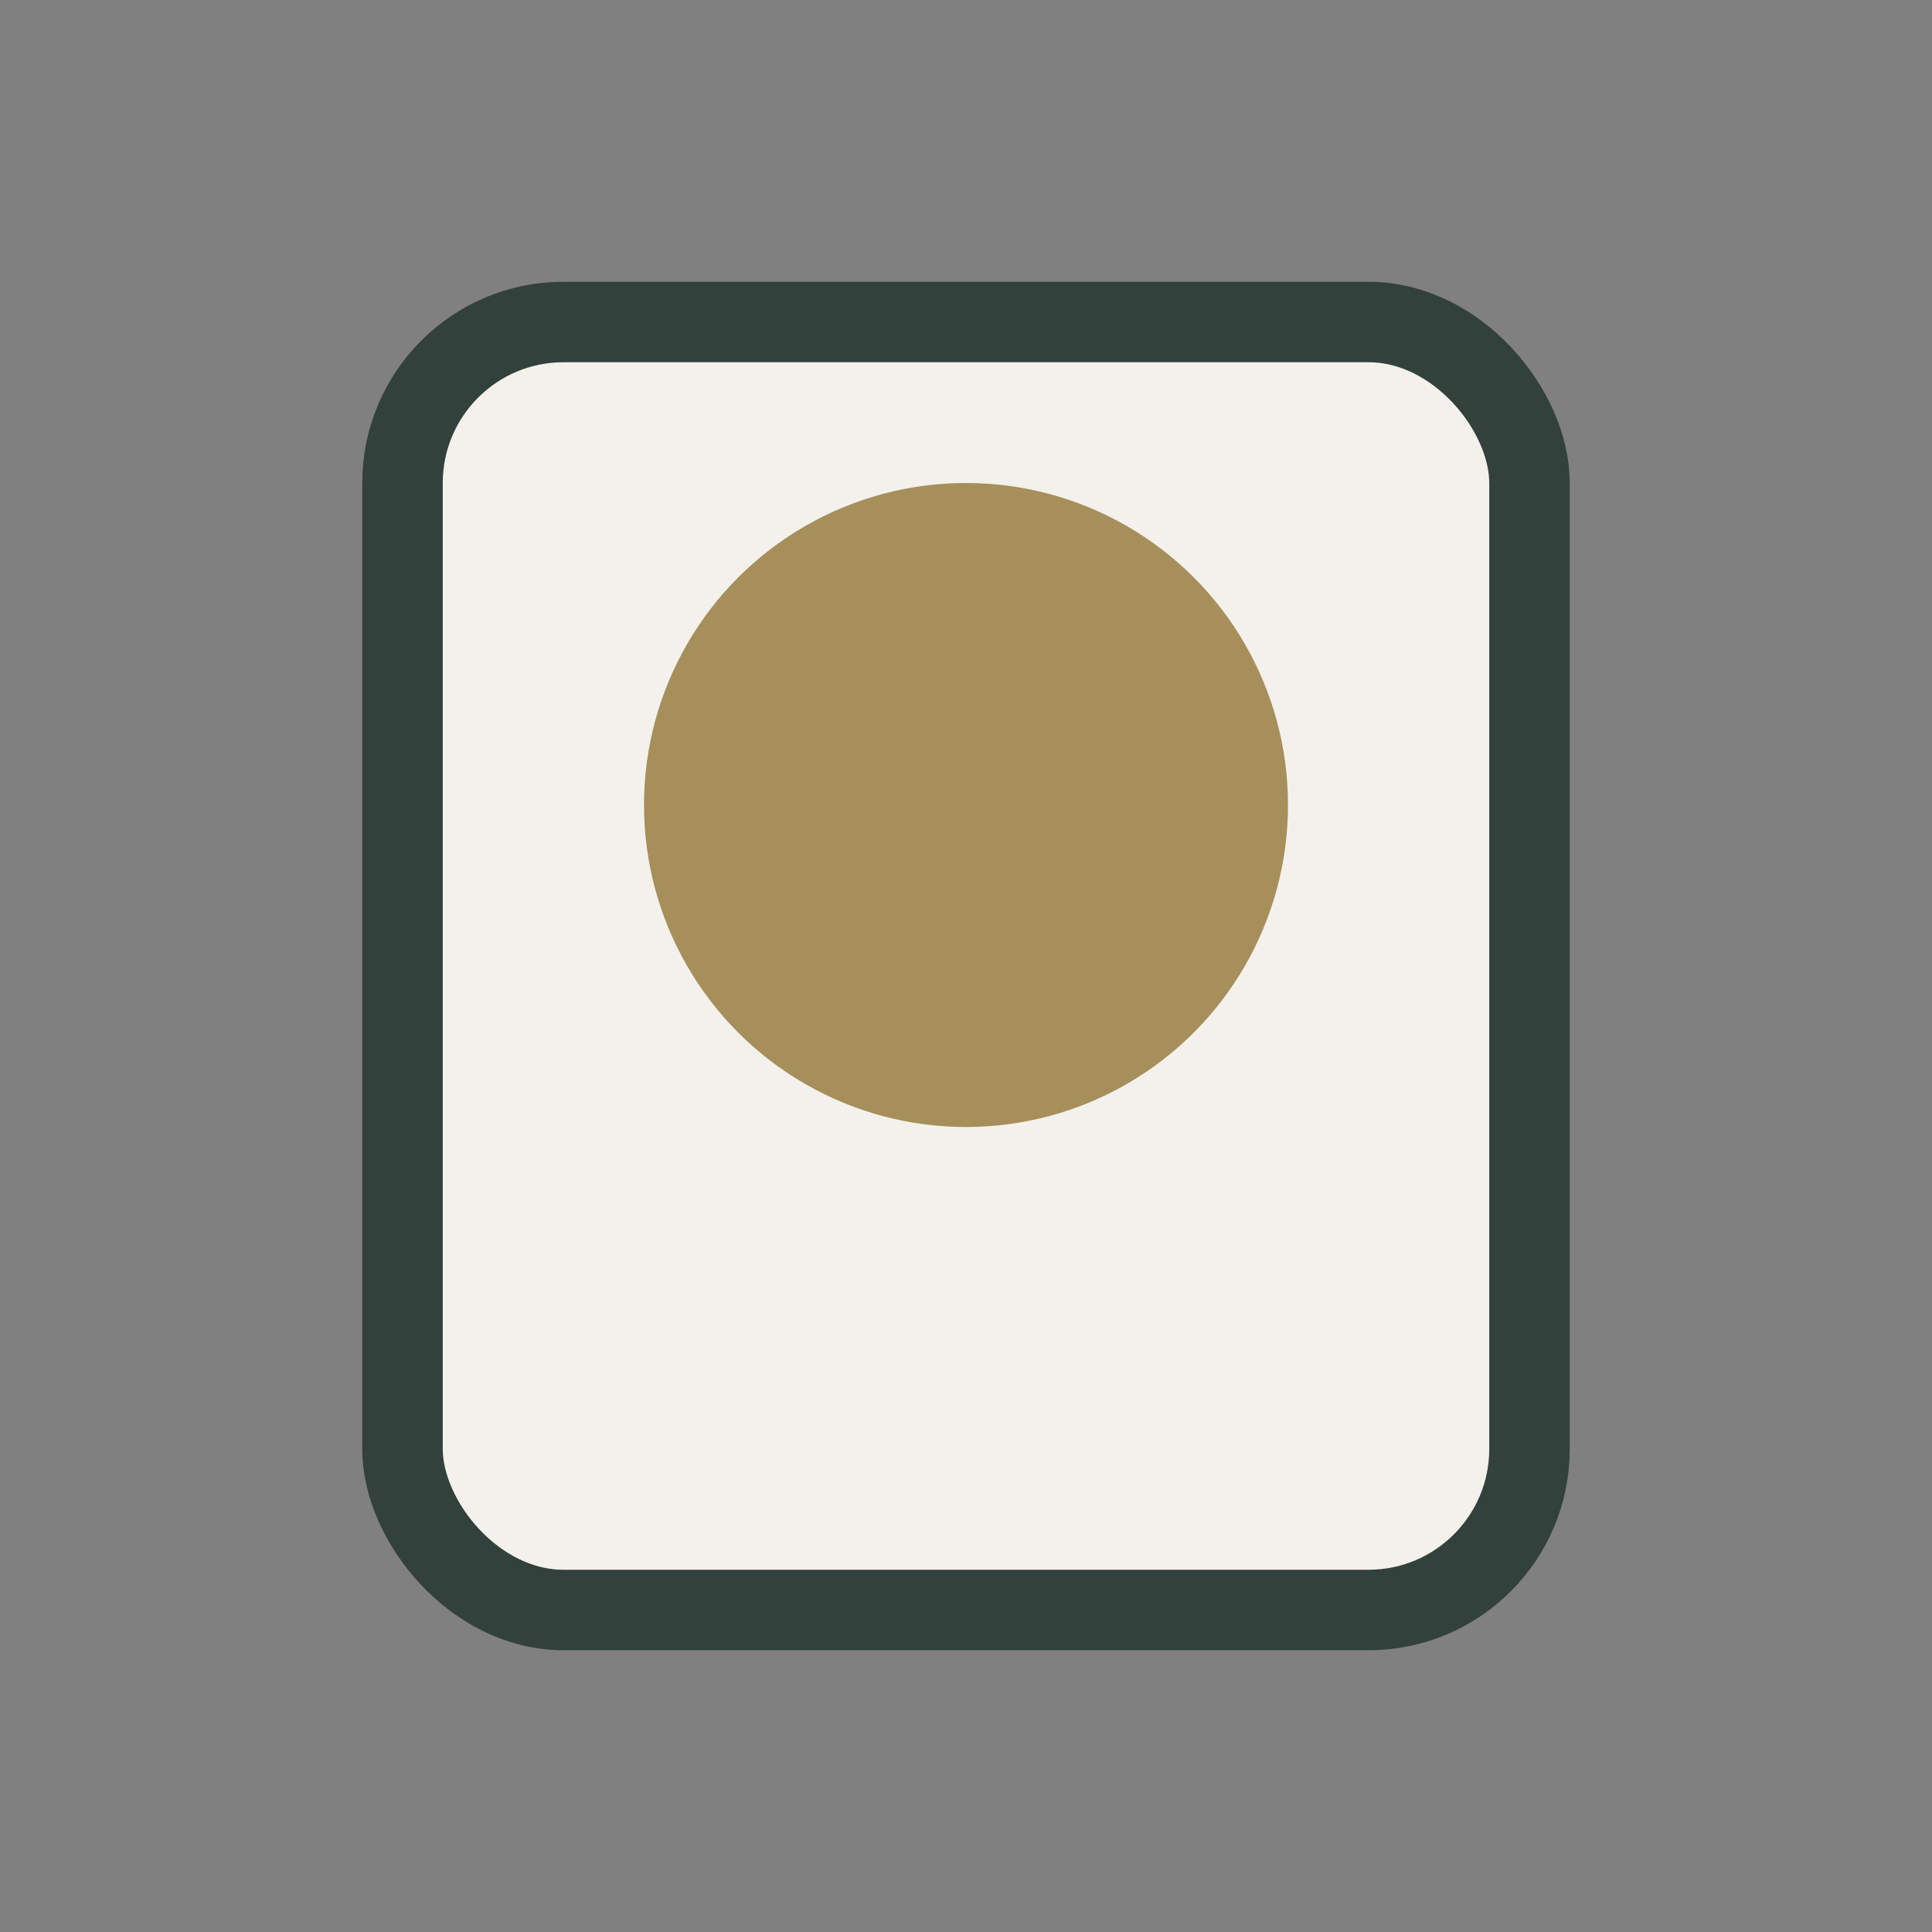
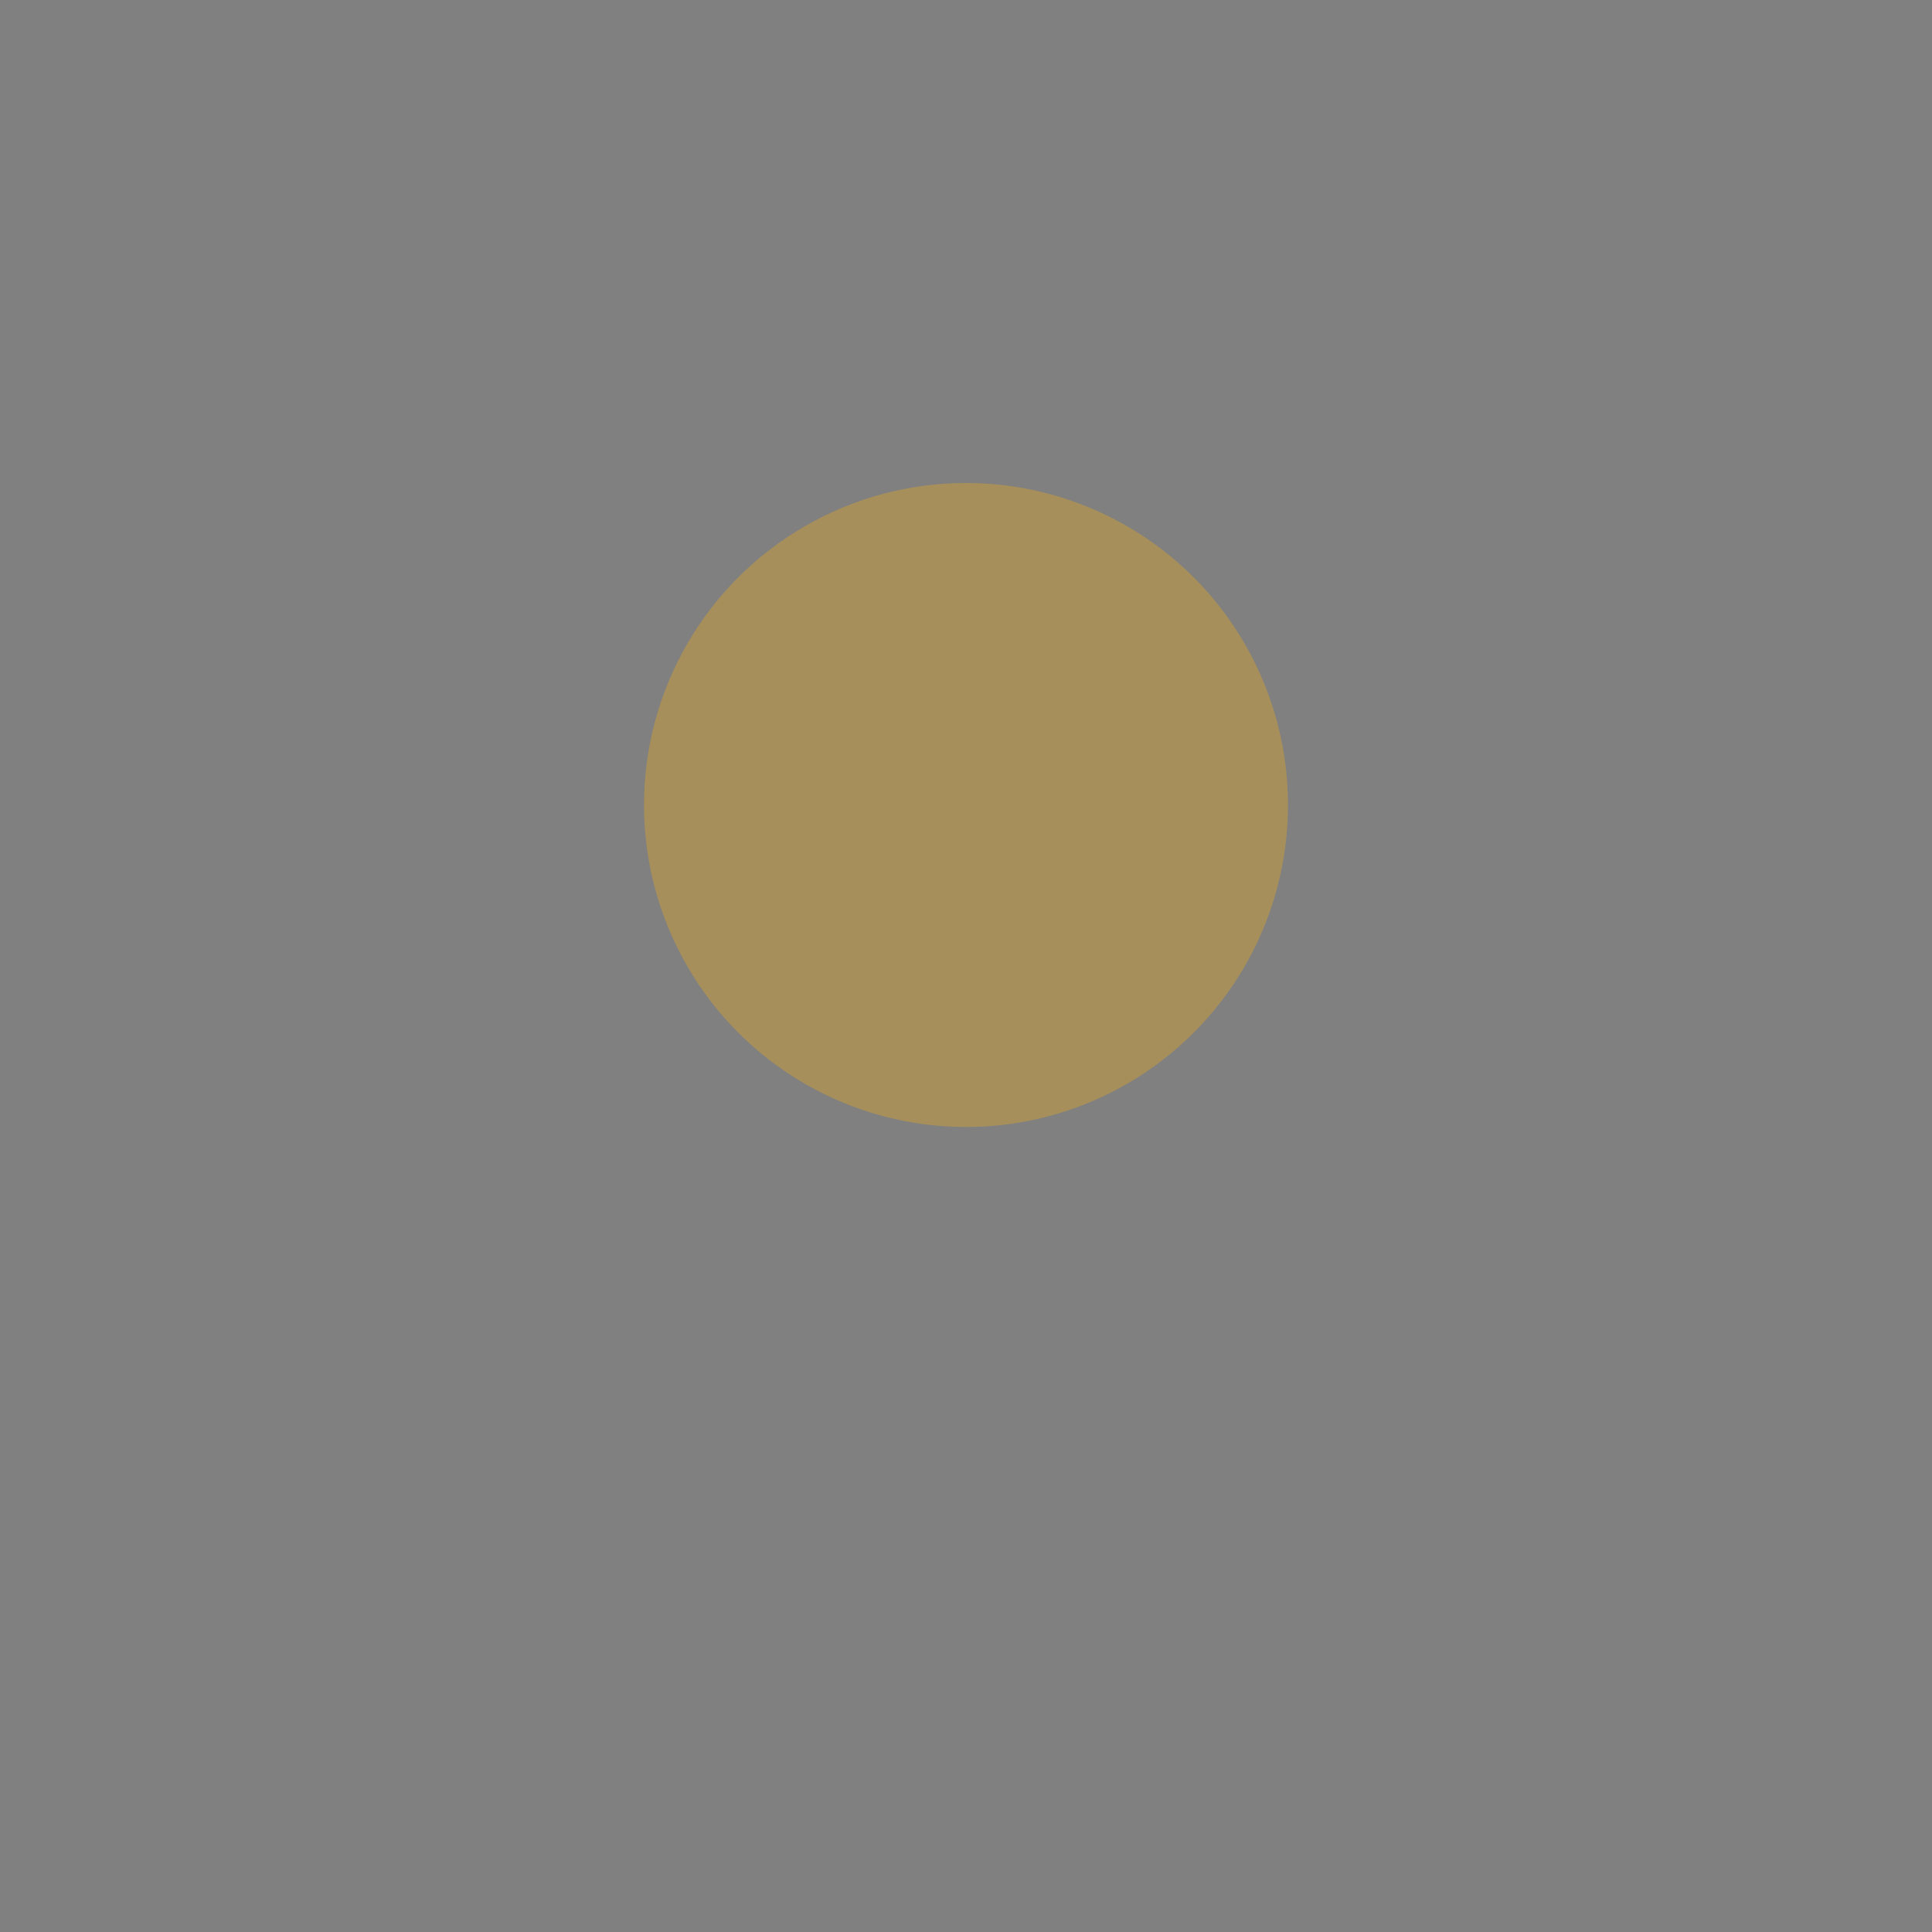
<svg xmlns="http://www.w3.org/2000/svg" viewBox="0 0 24 24" width="32" height="32">
  <rect x="0" y="0" width="24" height="24" fill="#808080" stroke="none" />
-   <rect x="5" y="4" width="14" height="16" rx="2" fill="#F4F1EC" stroke="#32413C" stroke-width="1" />
  <circle cx="12" cy="10" r="4" fill="#A68F5B" />
</svg>